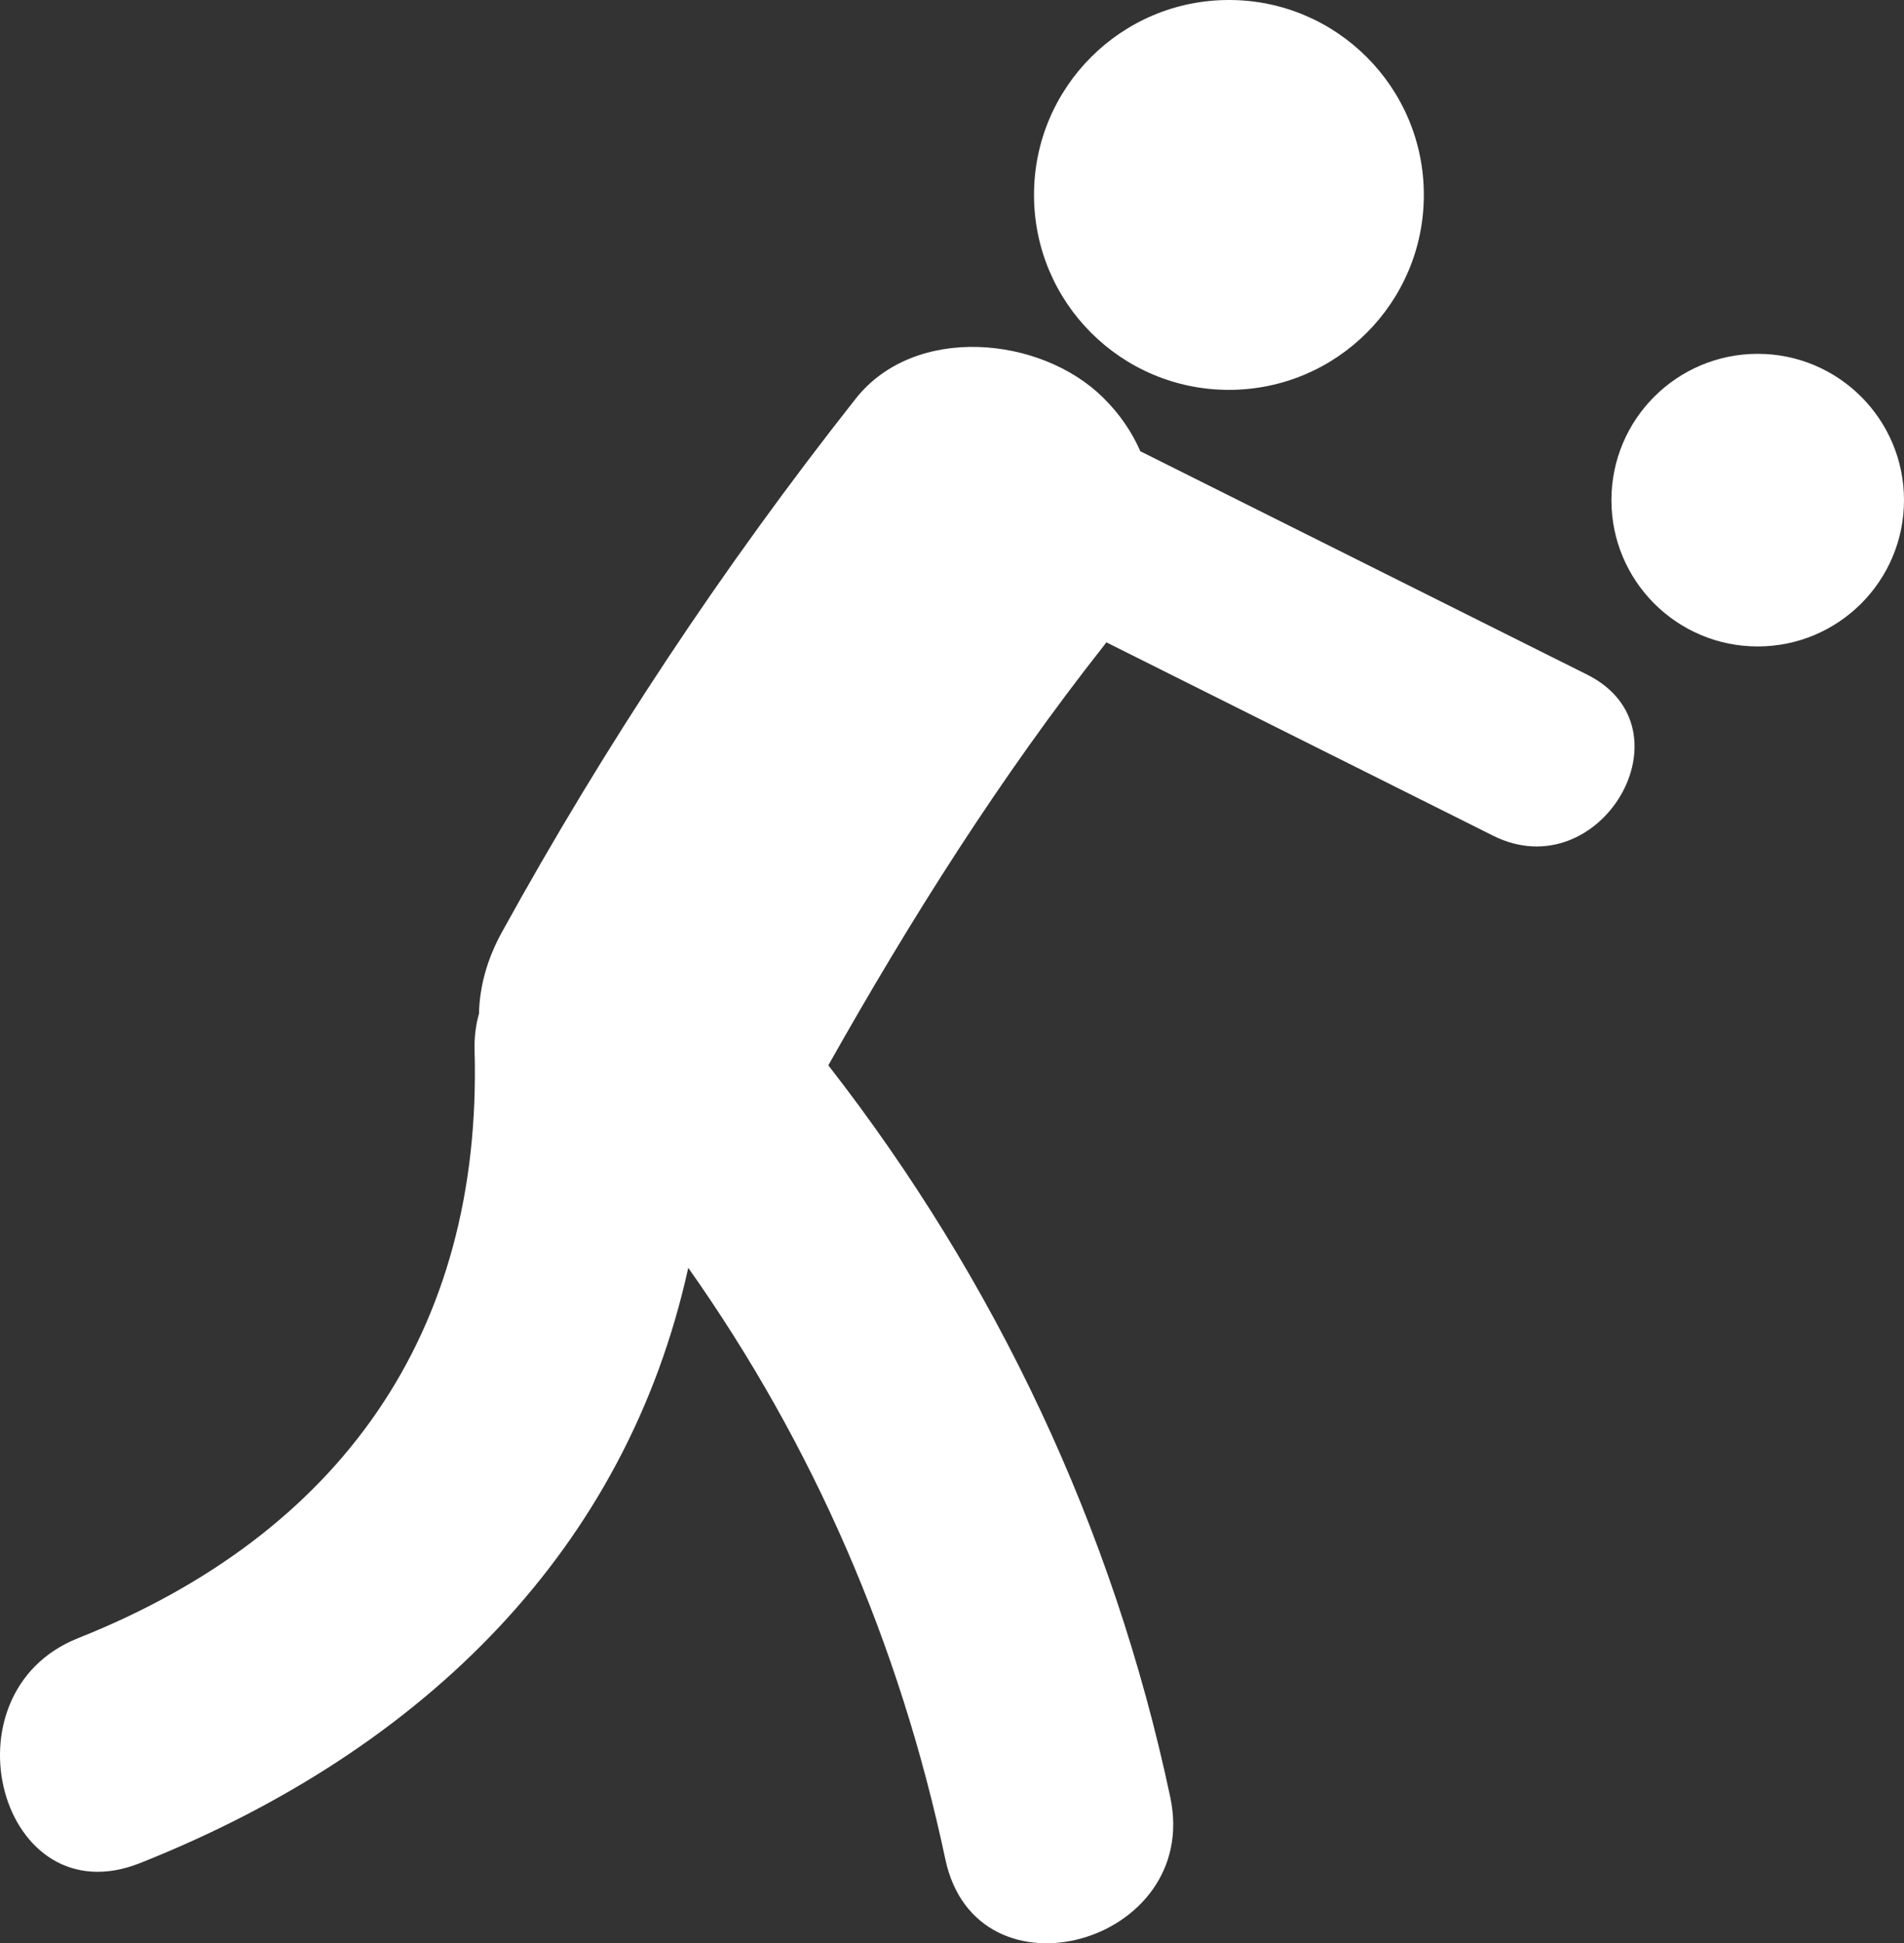
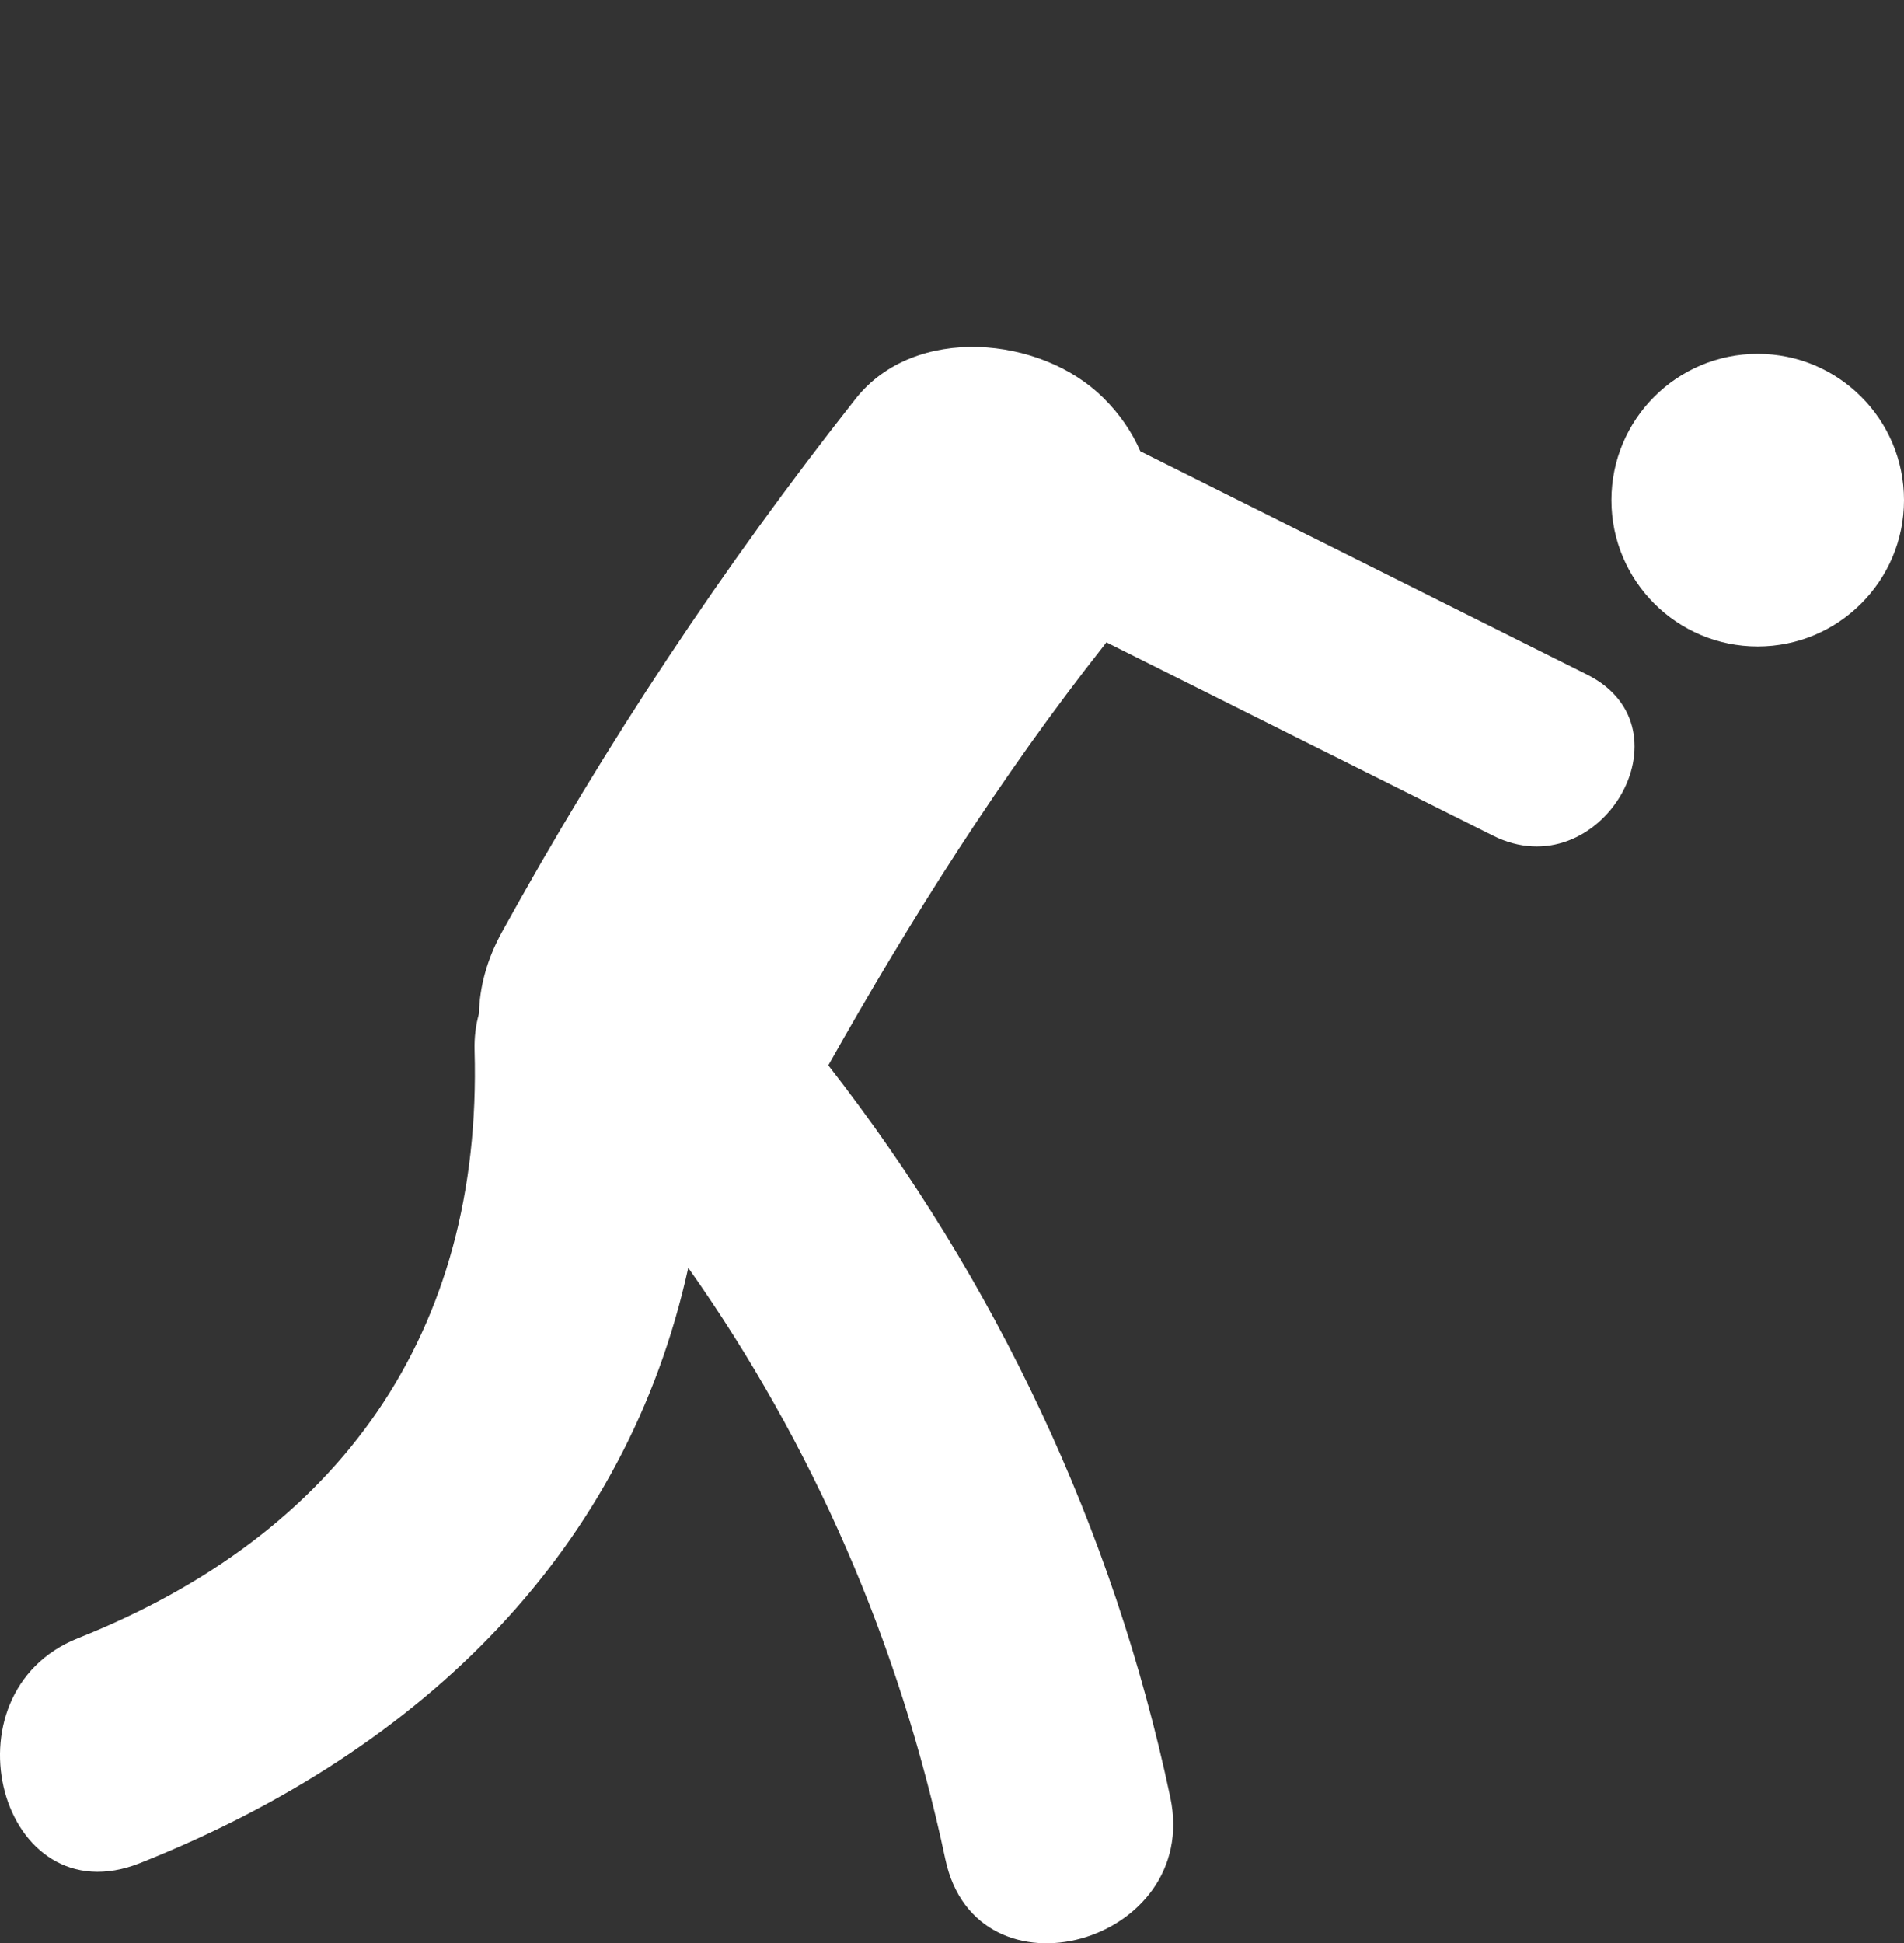
<svg xmlns="http://www.w3.org/2000/svg" version="1.1" x="0px" y="0px" width="193.481px" height="197.457px" viewBox="0 0 193.481 197.457" style="enable-background:new 0 0 193.481 197.457;" xml:space="preserve">
  <rect x="0" y="0" width="193.481" height="197.457" fill="#333333" stroke="none" />
  <style type="text/css">
	.st0{fill:#FFFFFF;}
</style>
  <defs>
</defs>
  <g>
    <g>
      <path class="st0" d="M161.277,68.547c-15.129-7.563-30.271-15.129-45.399-22.695c-0.838-1.923-2.066-3.766-3.796-5.463    c-6.308-6.238-19.131-7.493-25.137,0.133C73.453,57.63,61.522,75.627,51.004,94.715c-1.567,2.845-2.272,5.636-2.332,8.288    c-0.319,1.131-0.486,2.379-0.446,3.756c0.805,28.73-13.711,49.123-40.289,59.693c-14.027,5.576-7.915,28.507,6.302,22.854    c29.156-11.599,49.459-32.094,55.7-60.482c12.68,17.943,21.47,38.133,26.125,60.096c3.171,14.952,26.022,8.611,22.858-6.302    c-5.789-27.346-17.76-52.559-34.749-74.372c8.371-14.859,17.494-29.329,28.068-42.728c0.067-0.083,0.116-0.17,0.183-0.253    c13.096,6.545,26.188,13.096,39.284,19.64C162.611,90.376,172.217,74.016,161.277,68.547z" />
-       <circle class="st0" cx="124.881" cy="19.807" r="19.807" />
      <circle class="st0" cx="178.615" cy="50.819" r="14.866" />
    </g>
  </g>
</svg>